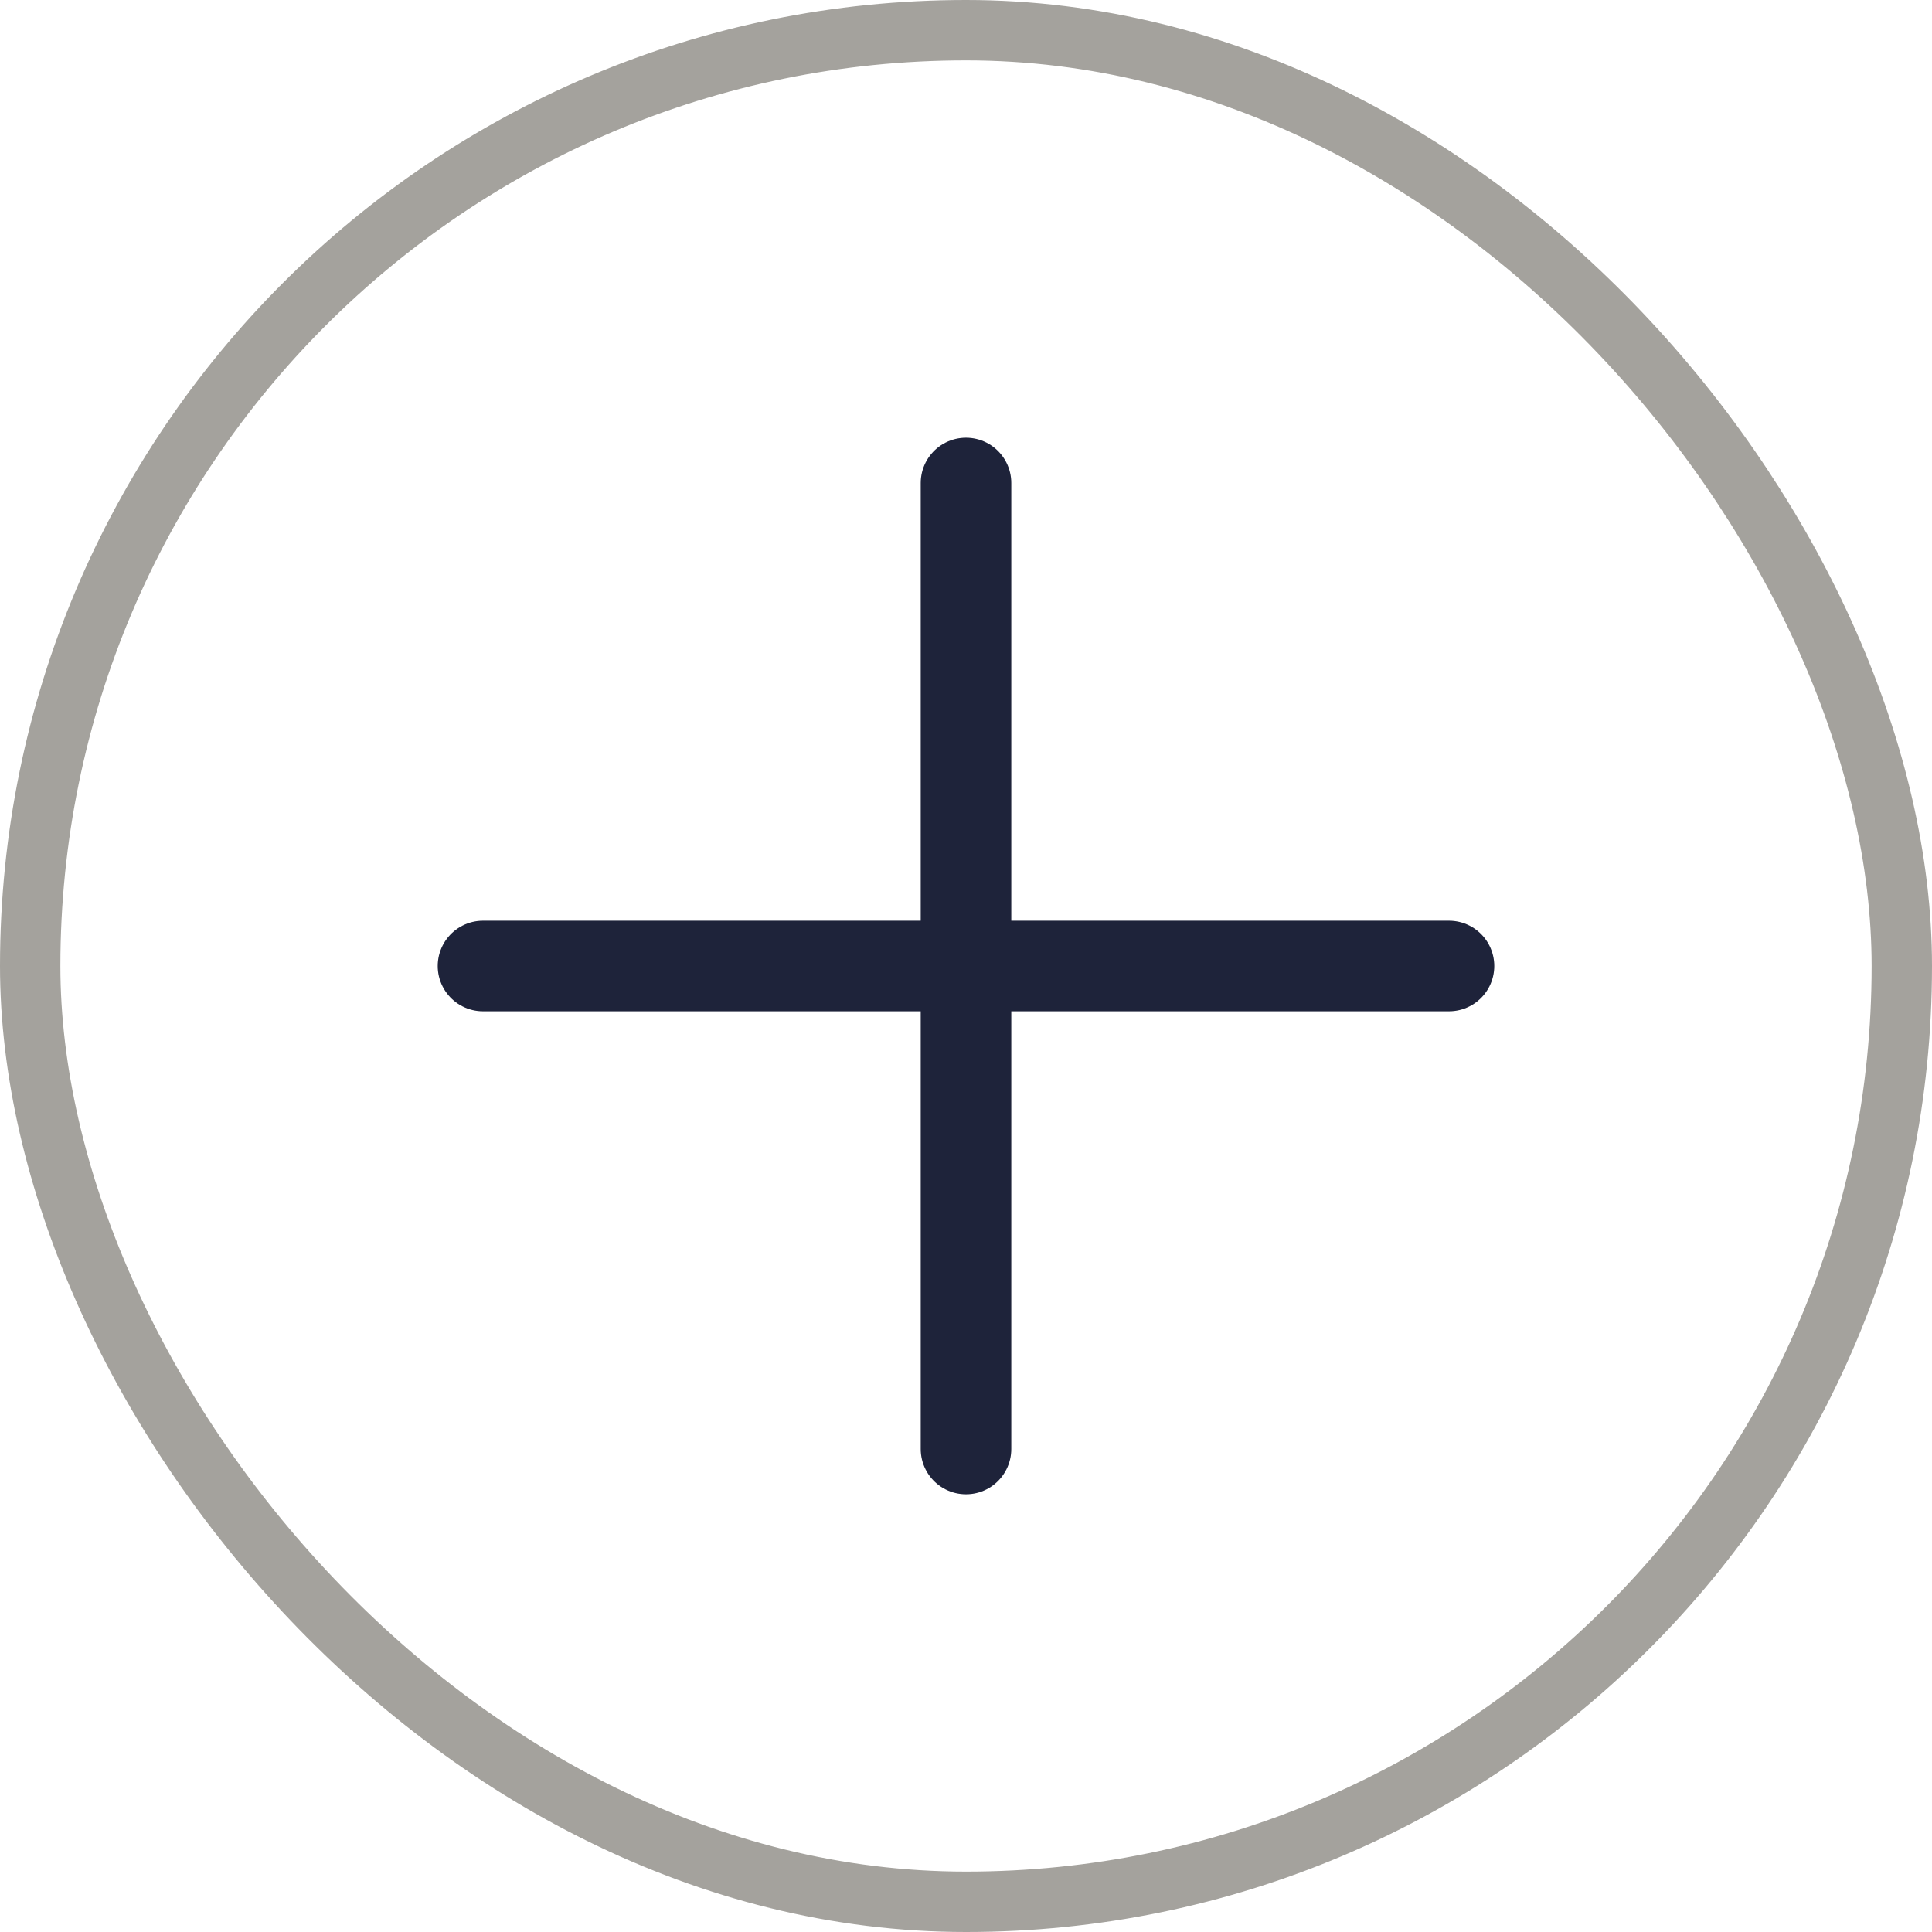
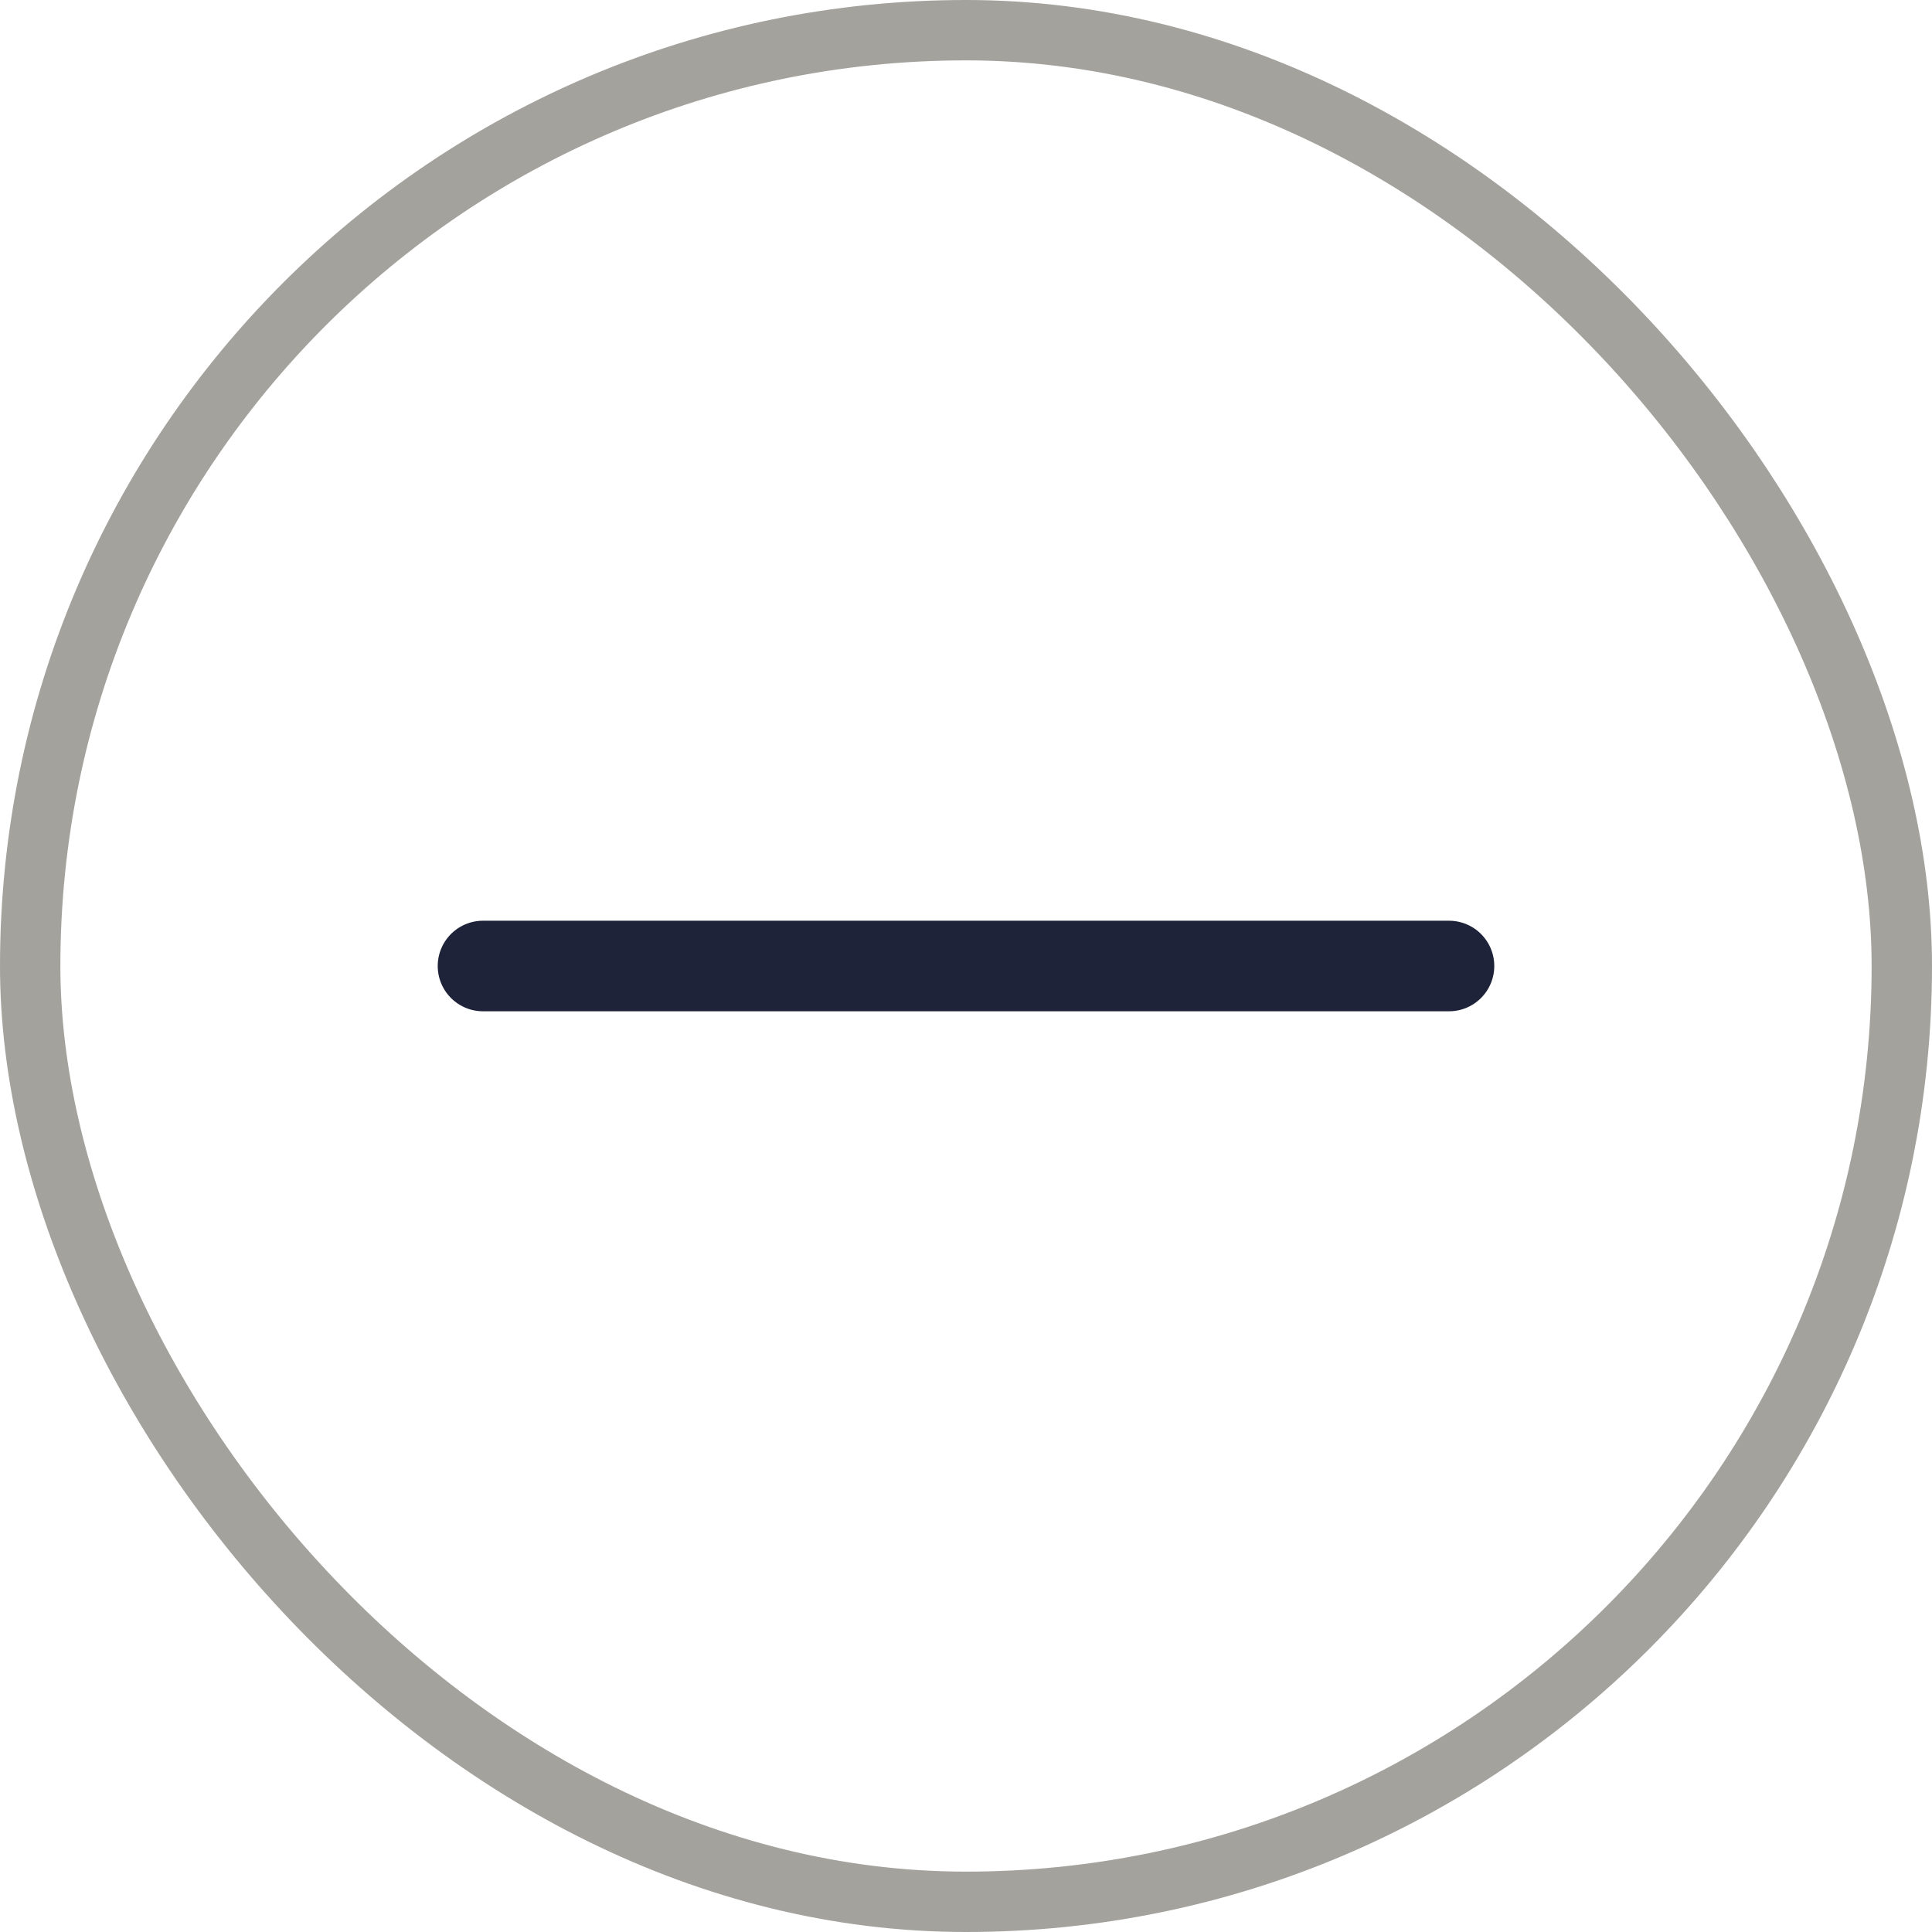
<svg xmlns="http://www.w3.org/2000/svg" width="32" height="32" viewBox="0 0 32 32" fill="none">
  <rect x="0.5" y="0.5" width="31" height="31" rx="15.5" stroke="#A4A29D" />
  <path d="M8 16H24" stroke="#1E233A" stroke-width="1.5" stroke-linecap="round" stroke-linejoin="round" />
-   <path d="M16 24V8" stroke="#1E233A" stroke-width="1.5" stroke-linecap="round" stroke-linejoin="round" />
</svg>